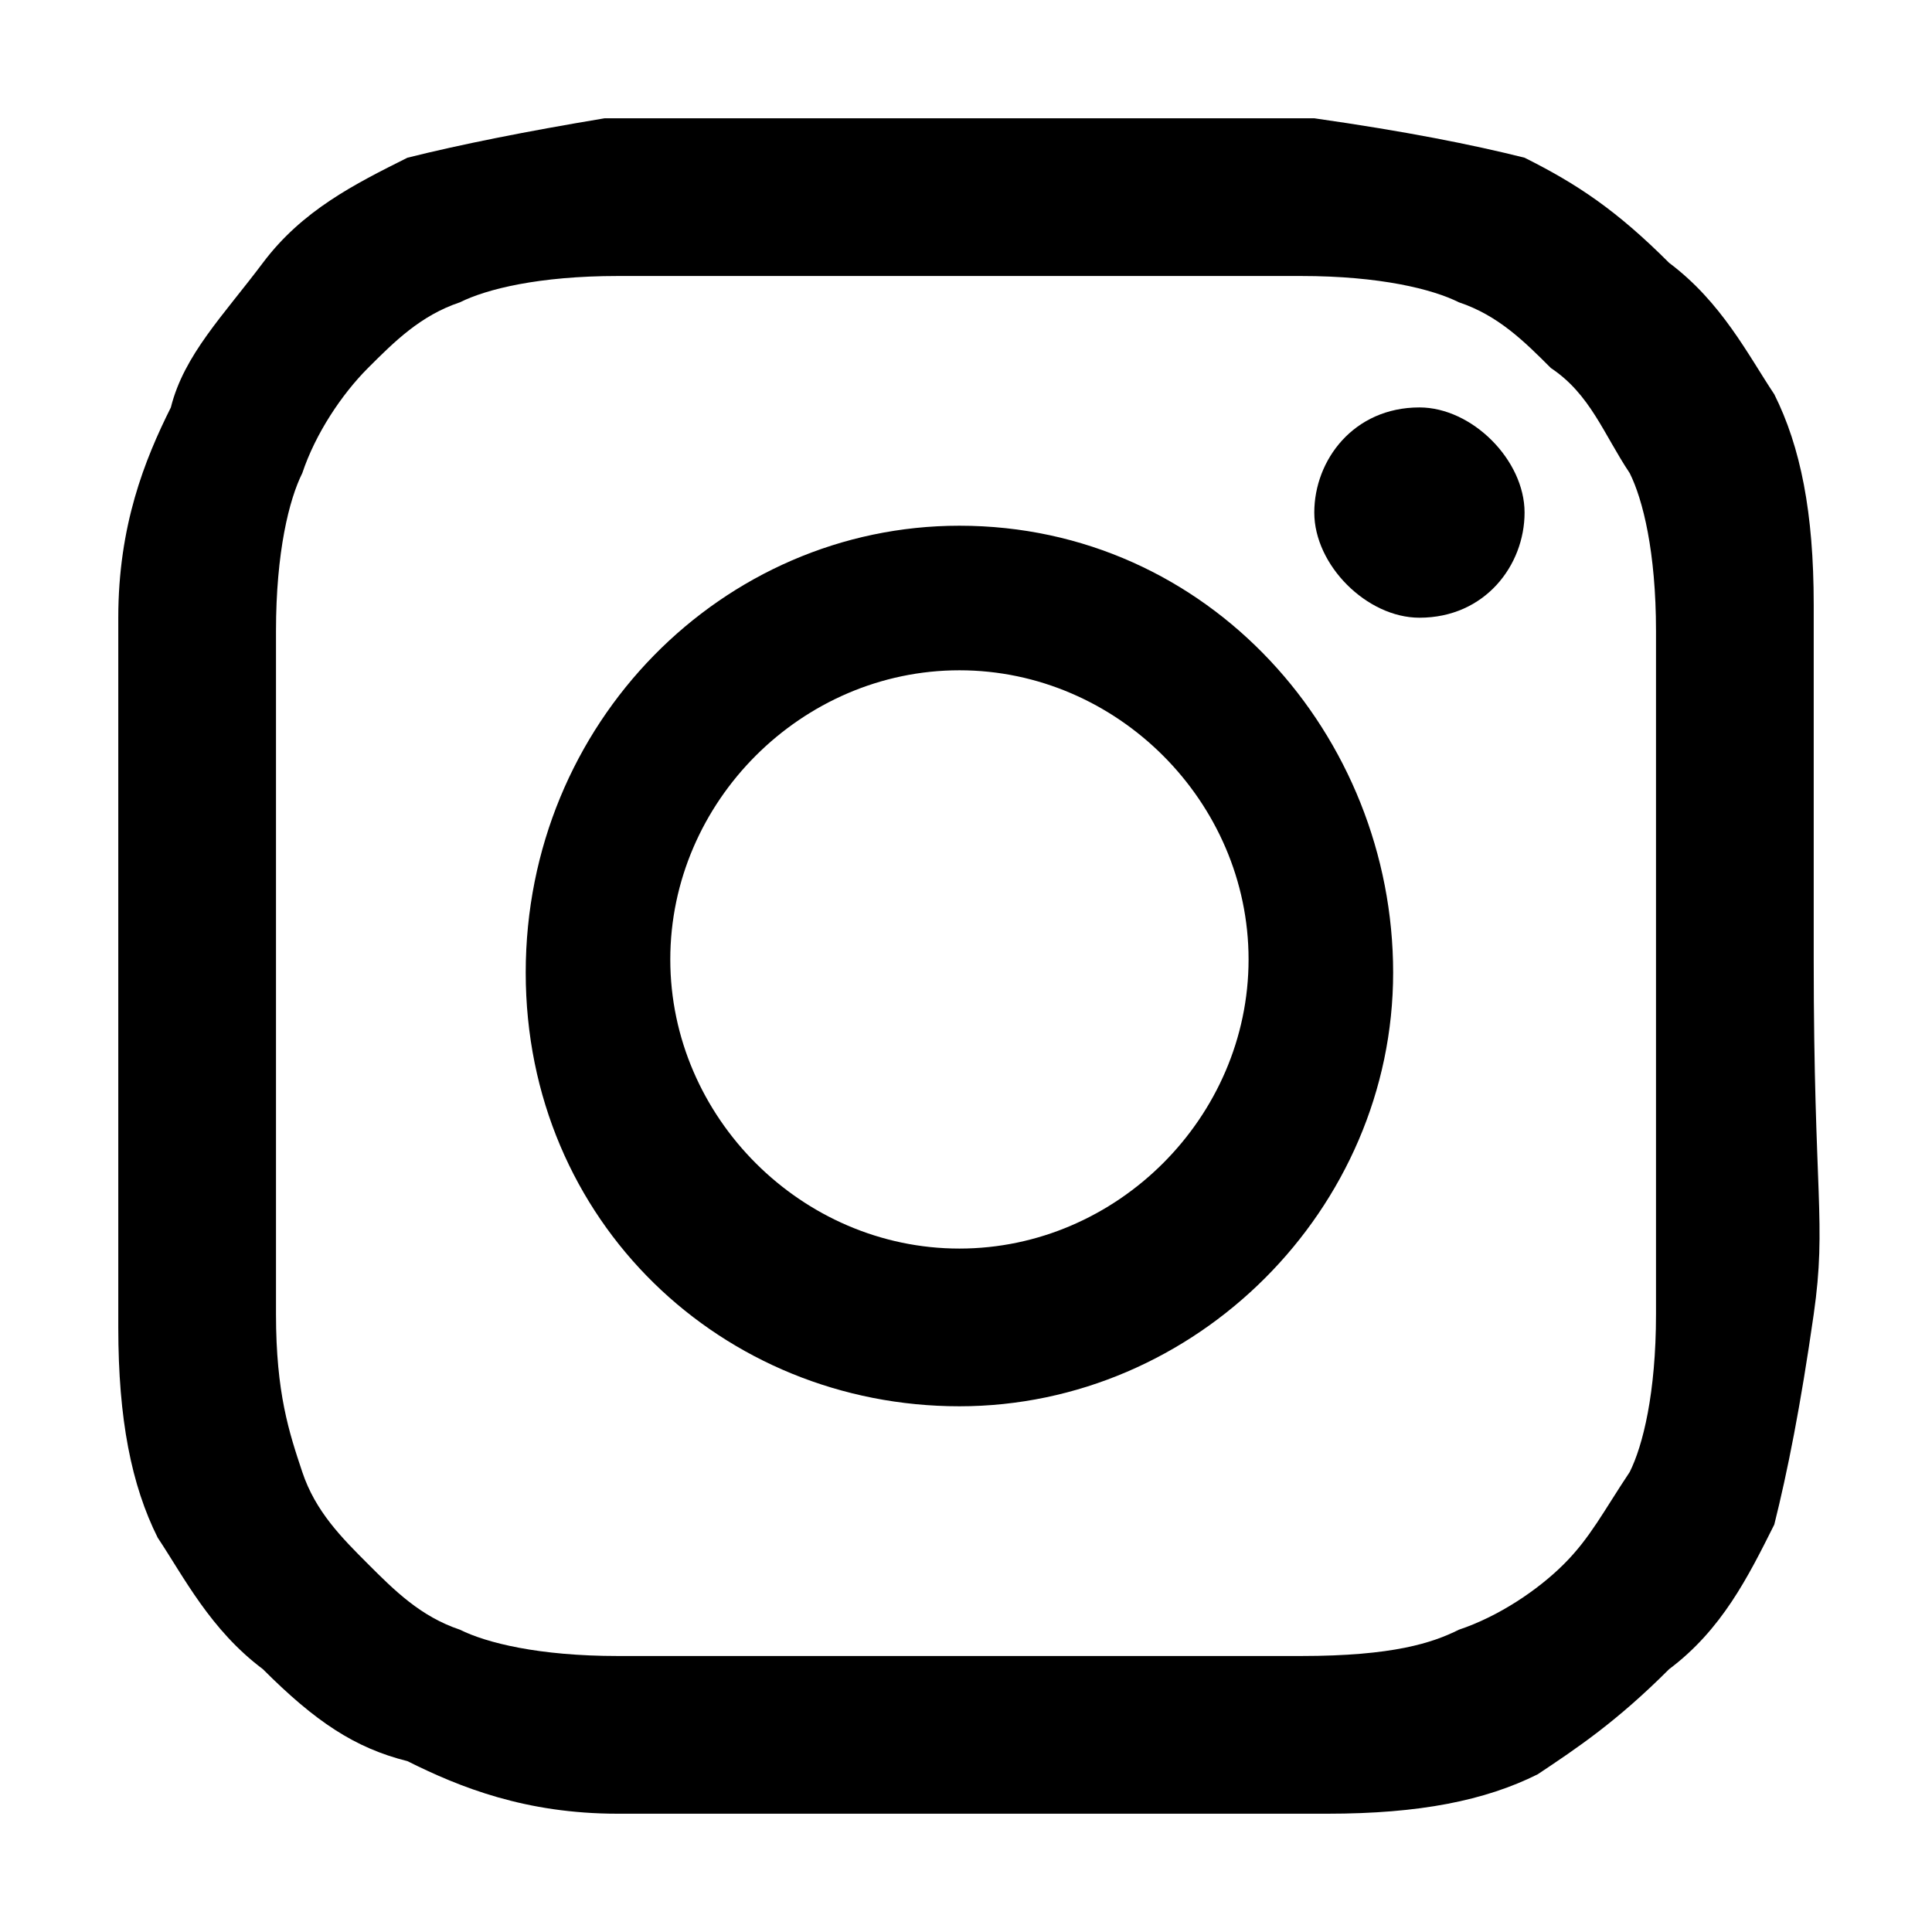
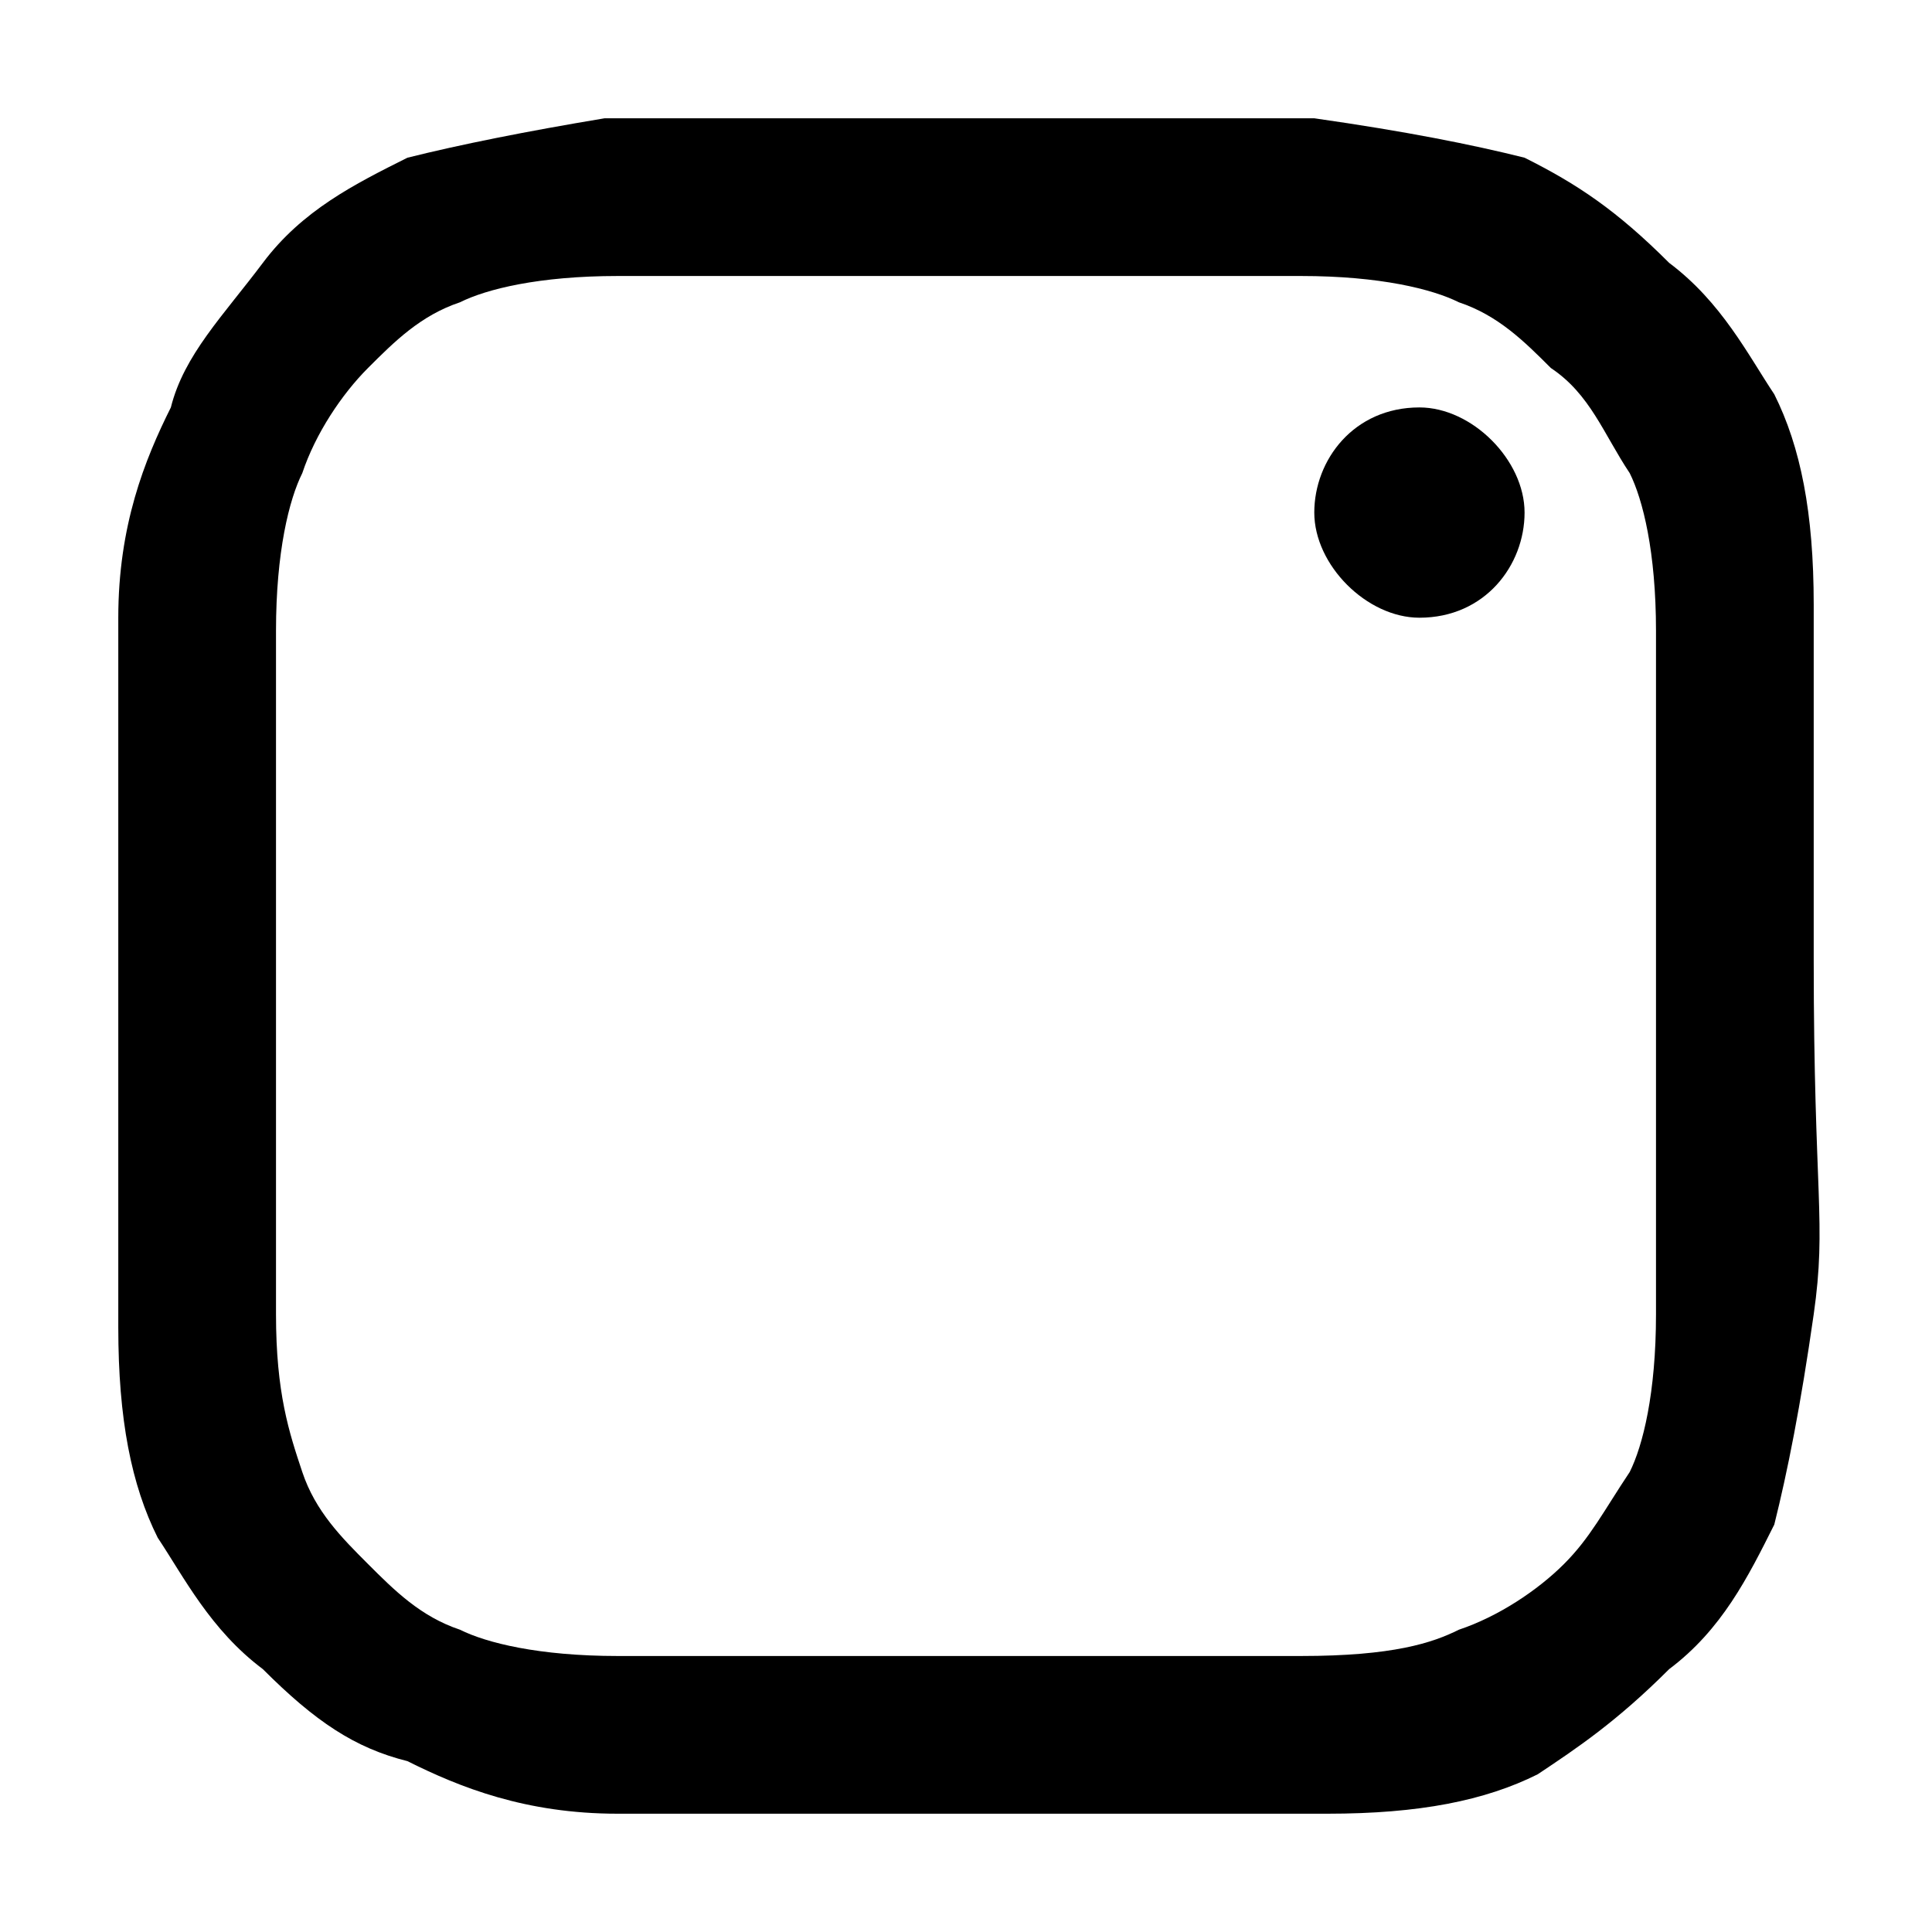
<svg xmlns="http://www.w3.org/2000/svg" version="1.1" id="Layer_1" x="0px" y="0px" viewBox="0 0 14.7 14.7" style="enable-background:new 0 0 14.7 14.7;" xml:space="preserve">
  <style type="text/css">
	.st0{fill-rule:evenodd;clip-rule:evenodd;}
</style>
  <g id="Symbols">
    <g id="icon_x2F_active_x2F_instagram-alt">
      <g id="instagram" transform="translate(4, 4)">
        <path id="Shape" class="st0" d="M3.3-1.9c1.7,0,1.9,0,2.6,0c0.6,0,1,0.1,1.2,0.2c0.3,0.1,0.5,0.3,0.7,0.5C8.1-1,8.2-0.7,8.4-0.4     c0.1,0.2,0.2,0.6,0.2,1.2c0,0.7,0,0.9,0,2.6s0,1.9,0,2.6c0,0.6-0.1,1-0.2,1.2C8.2,7.5,8.1,7.7,7.9,7.9C7.7,8.1,7.4,8.3,7.1,8.4     C6.9,8.5,6.6,8.6,5.9,8.6c-0.7,0-0.9,0-2.6,0s-1.9,0-2.6,0c-0.6,0-1-0.1-1.2-0.2C-0.8,8.3-1,8.1-1.2,7.9     c-0.2-0.2-0.4-0.4-0.5-0.7C-1.8,6.9-1.9,6.6-1.9,6c0-0.7,0-0.9,0-2.6s0-1.9,0-2.6c0-0.6,0.1-1,0.2-1.2C-1.6-0.7-1.4-1-1.2-1.2     s0.4-0.4,0.7-0.5c0.2-0.1,0.6-0.2,1.2-0.2C1.4-1.9,1.6-1.9,3.3-1.9L3.3-1.9z M3.3-3.1c-1.8,0-2,0-2.7,0C0-3-0.5-2.9-0.9-2.8     C-1.3-2.6-1.7-2.4-2-2s-0.6,0.7-0.7,1.1C-2.9-0.5-3.1,0-3.1,0.7c0,0.7,0,0.9,0,2.7s0,2,0,2.7c0,0.7,0.1,1.2,0.3,1.6     C-2.6,8-2.4,8.4-2,8.7c0.4,0.4,0.7,0.6,1.1,0.7C-0.5,9.6,0,9.8,0.7,9.8s0.9,0,2.7,0s2,0,2.7,0c0.7,0,1.2-0.1,1.6-0.3     C8,9.3,8.3,9.1,8.7,8.7C9.1,8.4,9.3,8,9.5,7.6C9.6,7.2,9.7,6.7,9.8,6s0-0.9,0-2.7s0-2,0-2.7c0-0.7-0.1-1.2-0.3-1.6     C9.3-1.3,9.1-1.7,8.7-2C8.3-2.4,8-2.6,7.6-2.8C7.2-2.9,6.7-3,6-3.1C5.3-3.1,5.1-3.1,3.3-3.1L3.3-3.1L3.3-3.1z" />
-         <path id="Shape_1_" class="st0" d="M3.3,0C1.5,0,0,1.5,0,3.4s1.5,3.3,3.3,3.3s3.3-1.5,3.3-3.3S5.2,0,3.3,0L3.3,0z M3.3,5.5     c-1.2,0-2.2-1-2.2-2.2s1-2.2,2.2-2.2s2.2,1,2.2,2.2S4.5,5.5,3.3,5.5L3.3,5.5z" />
-         <path id="Shape_2_" class="st0" d="M7.6-0.1c0,0.4-0.3,0.8-0.8,0.8C6.4,0.7,6,0.3,6-0.1s0.3-0.8,0.8-0.8C7.2-0.9,7.6-0.5,7.6-0.1     L7.6-0.1z" />
+         <path id="Shape_2_" class="st0" d="M7.6-0.1c0,0.4-0.3,0.8-0.8,0.8C6.4,0.7,6,0.3,6-0.1s0.3-0.8,0.8-0.8C7.2-0.9,7.6-0.5,7.6-0.1     L7.6-0.1" />
      </g>
    </g>
  </g>
</svg>